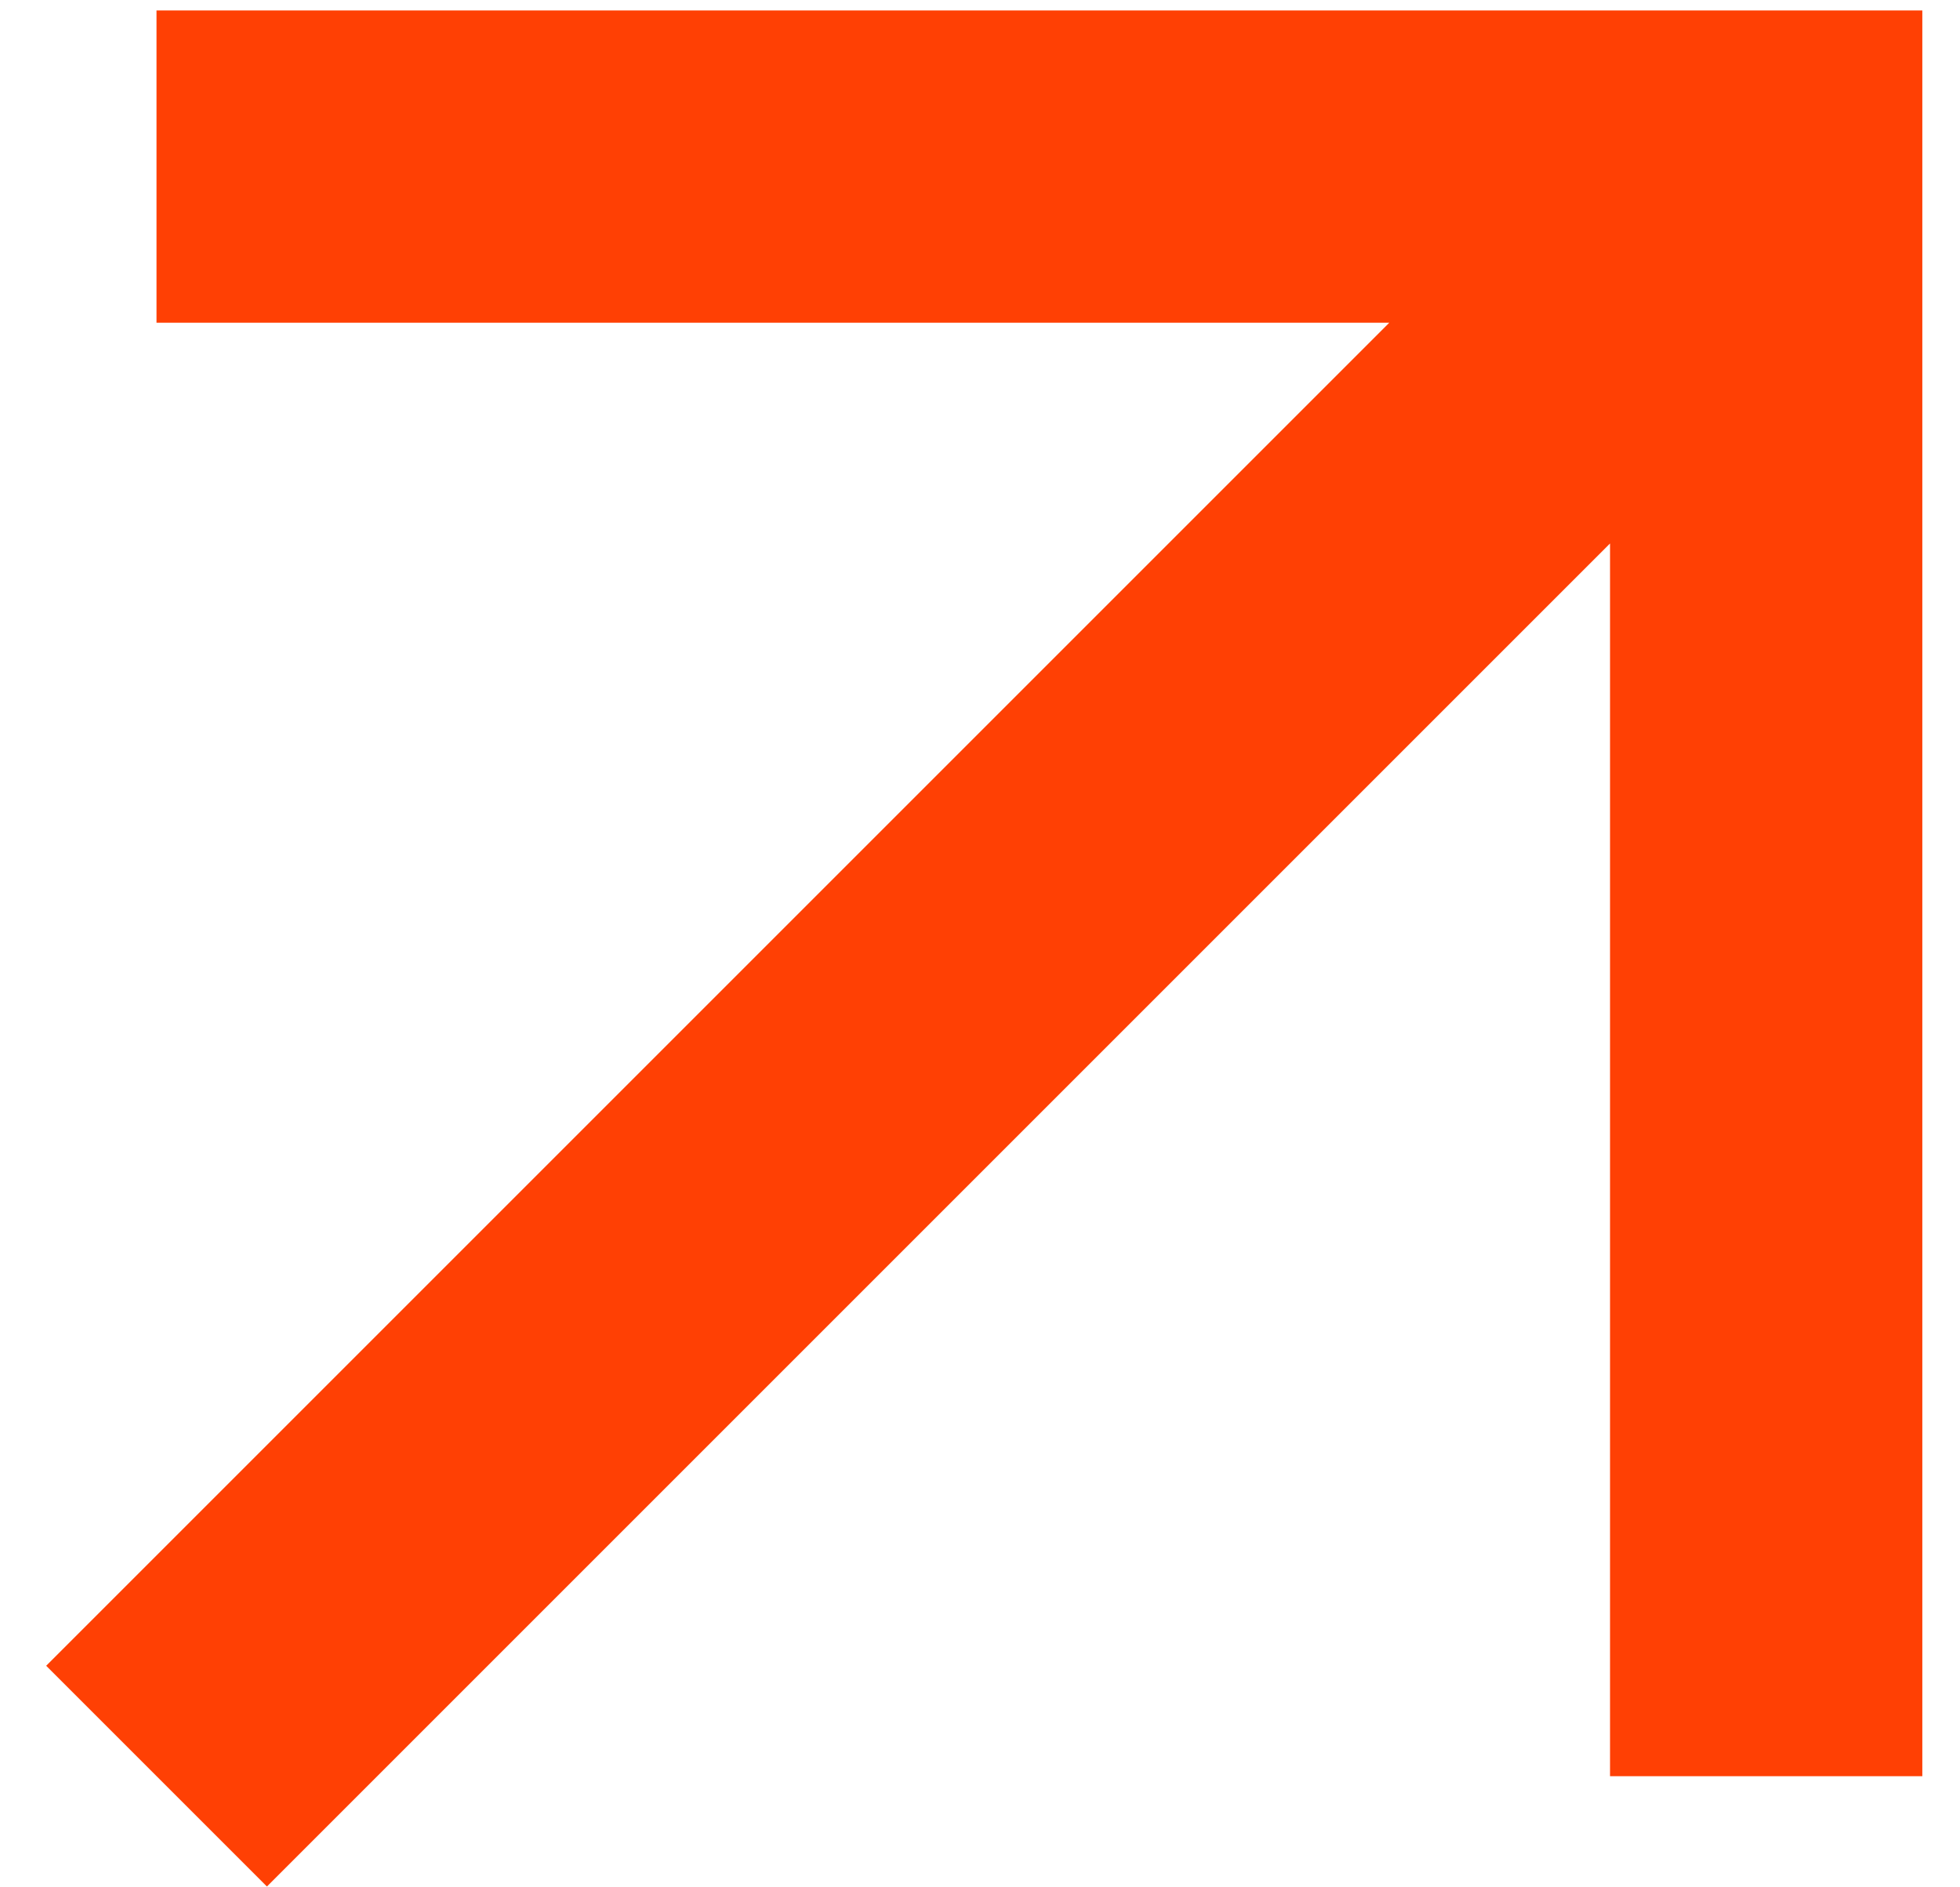
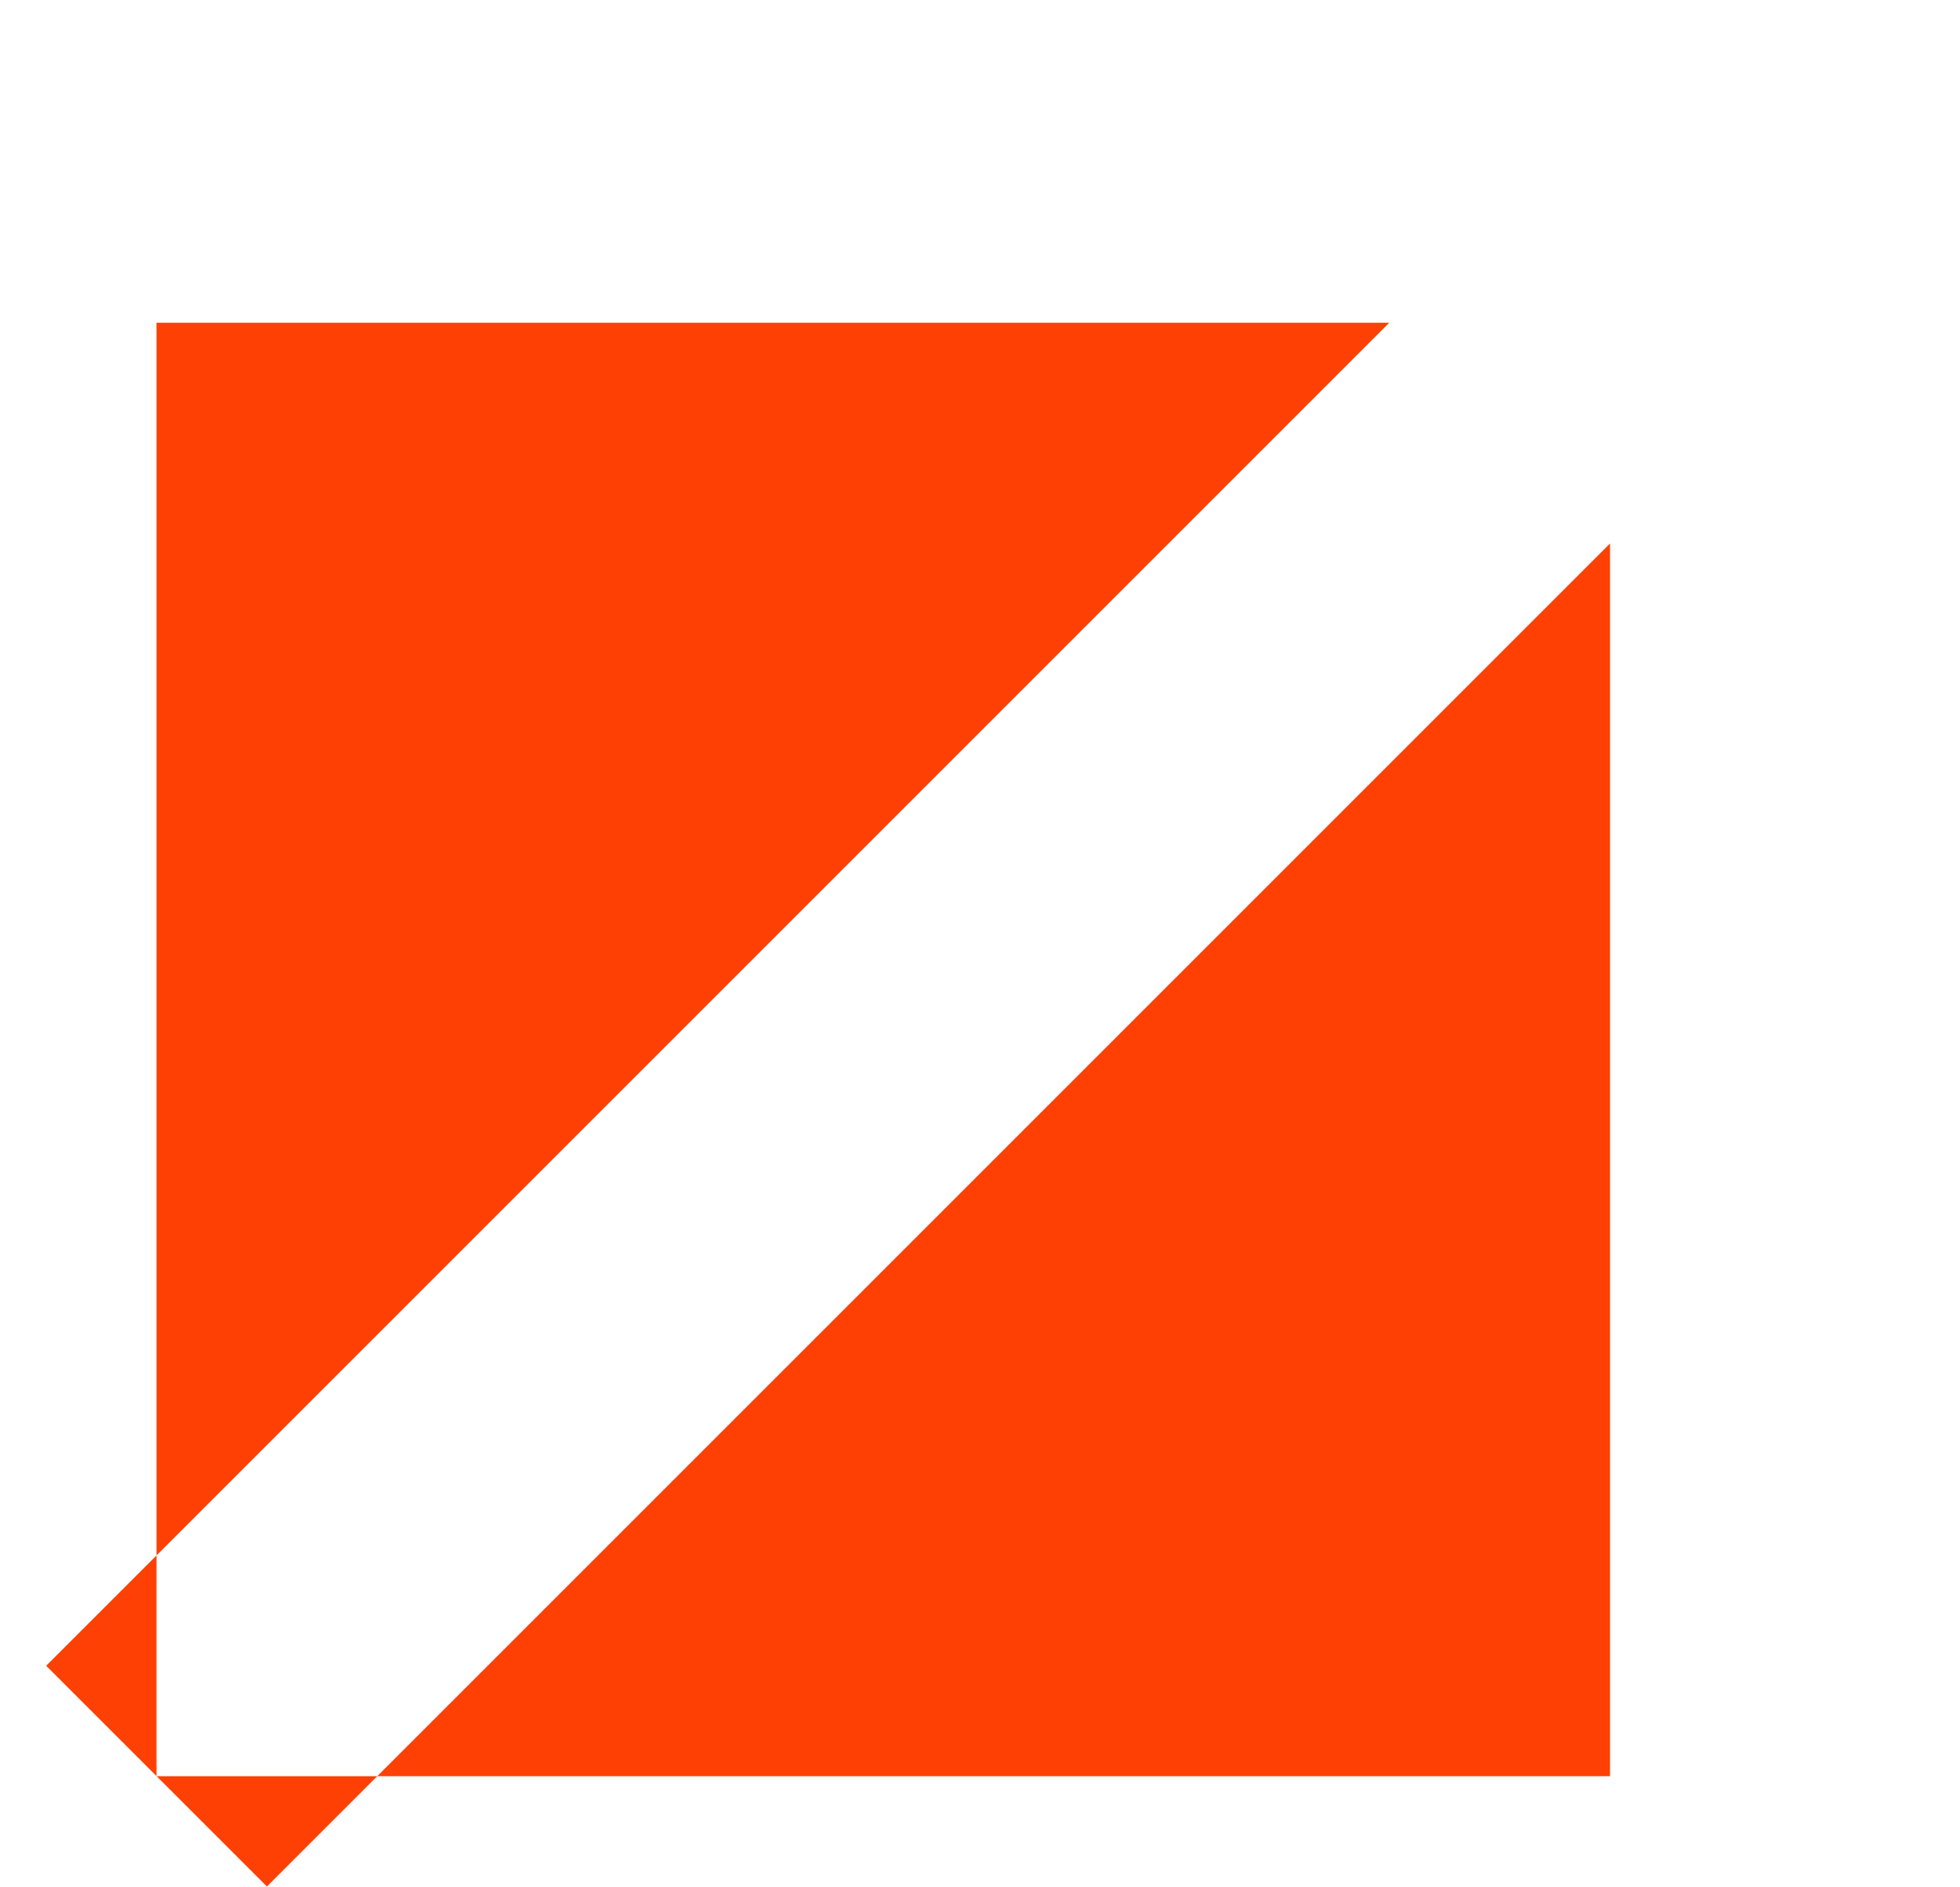
<svg xmlns="http://www.w3.org/2000/svg" width="27" height="26" viewBox="0 0 27 26" fill="none">
-   <path d="M3.677 25.989L22.179 7.487V24.469H26.481V0.144H2.156L2.156 4.446L19.138 4.446L0.636 22.948L3.677 25.989Z" fill="#FF4004" />
+   <path d="M3.677 25.989L22.179 7.487V24.469H26.481H2.156L2.156 4.446L19.138 4.446L0.636 22.948L3.677 25.989Z" fill="#FF4004" />
</svg>